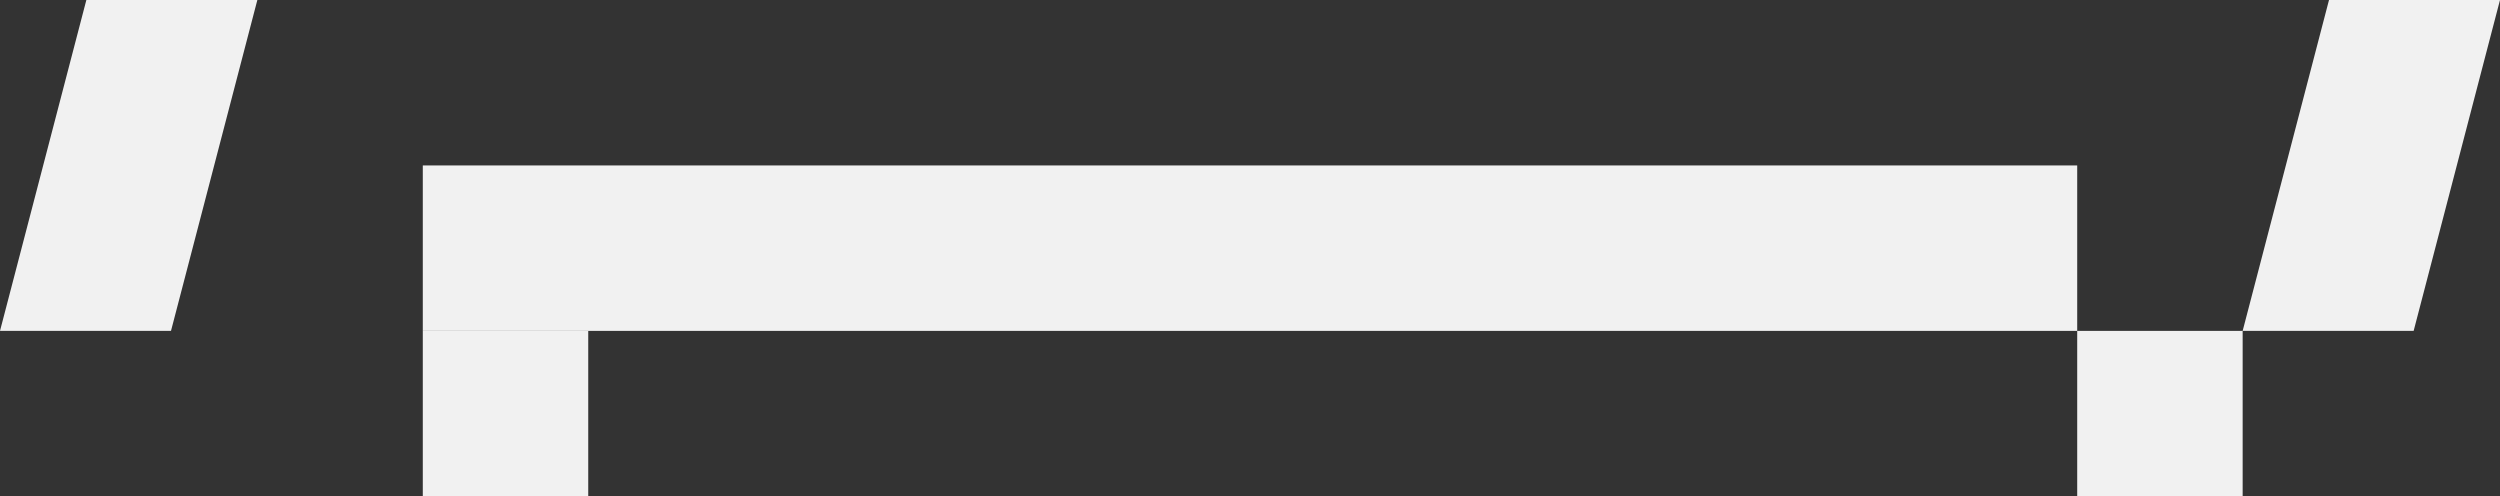
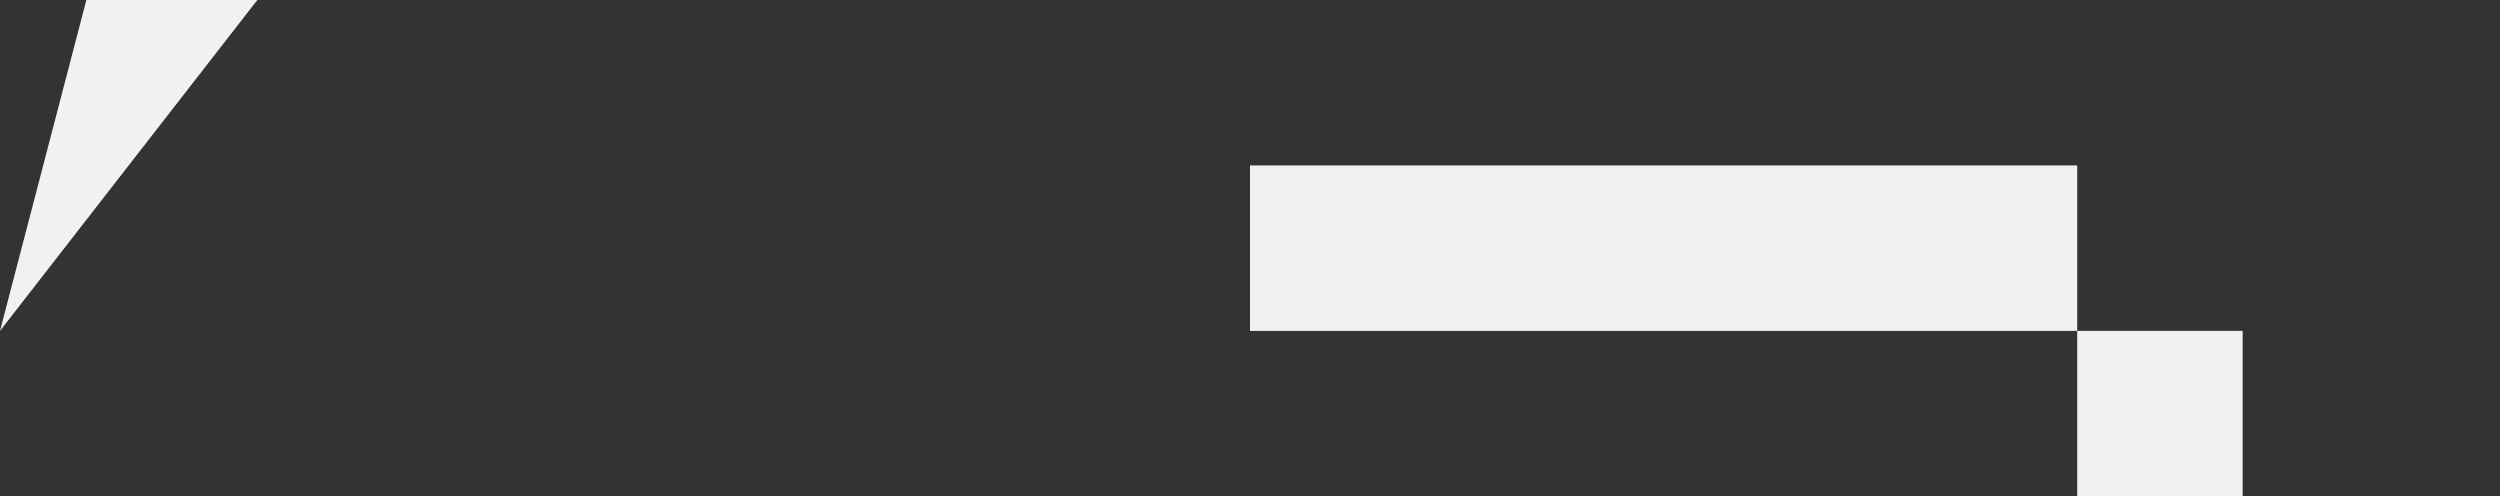
<svg xmlns="http://www.w3.org/2000/svg" width="136" height="27" viewBox="0 0 136 27" fill="none">
  <rect x="0" y="0" width="136" height="27" fill="#333333" stroke="none" />
-   <path d="M14 0L4.698 4.06583e-07L1.74048e-06 18L9.302 18L14 0Z" fill="#F1F1F1" />
-   <path d="M136 0L126.698 4.06583e-07L122 18L131.302 18L136 0Z" fill="#F1F1F1" />
+   <path d="M14 0L4.698 4.06583e-07L1.74048e-06 18L14 0Z" fill="#F1F1F1" />
  <rect x="113" y="18" width="45" height="9" transform="rotate(180 113 18)" fill="#F1F1F1" />
-   <rect x="68" y="18" width="45" height="9" transform="rotate(180 68 18)" fill="#F1F1F1" />
  <rect x="113" y="18" width="9" height="9" fill="#F1F1F1" />
-   <rect x="23" y="18" width="9" height="9" fill="#F1F1F1" />
</svg>